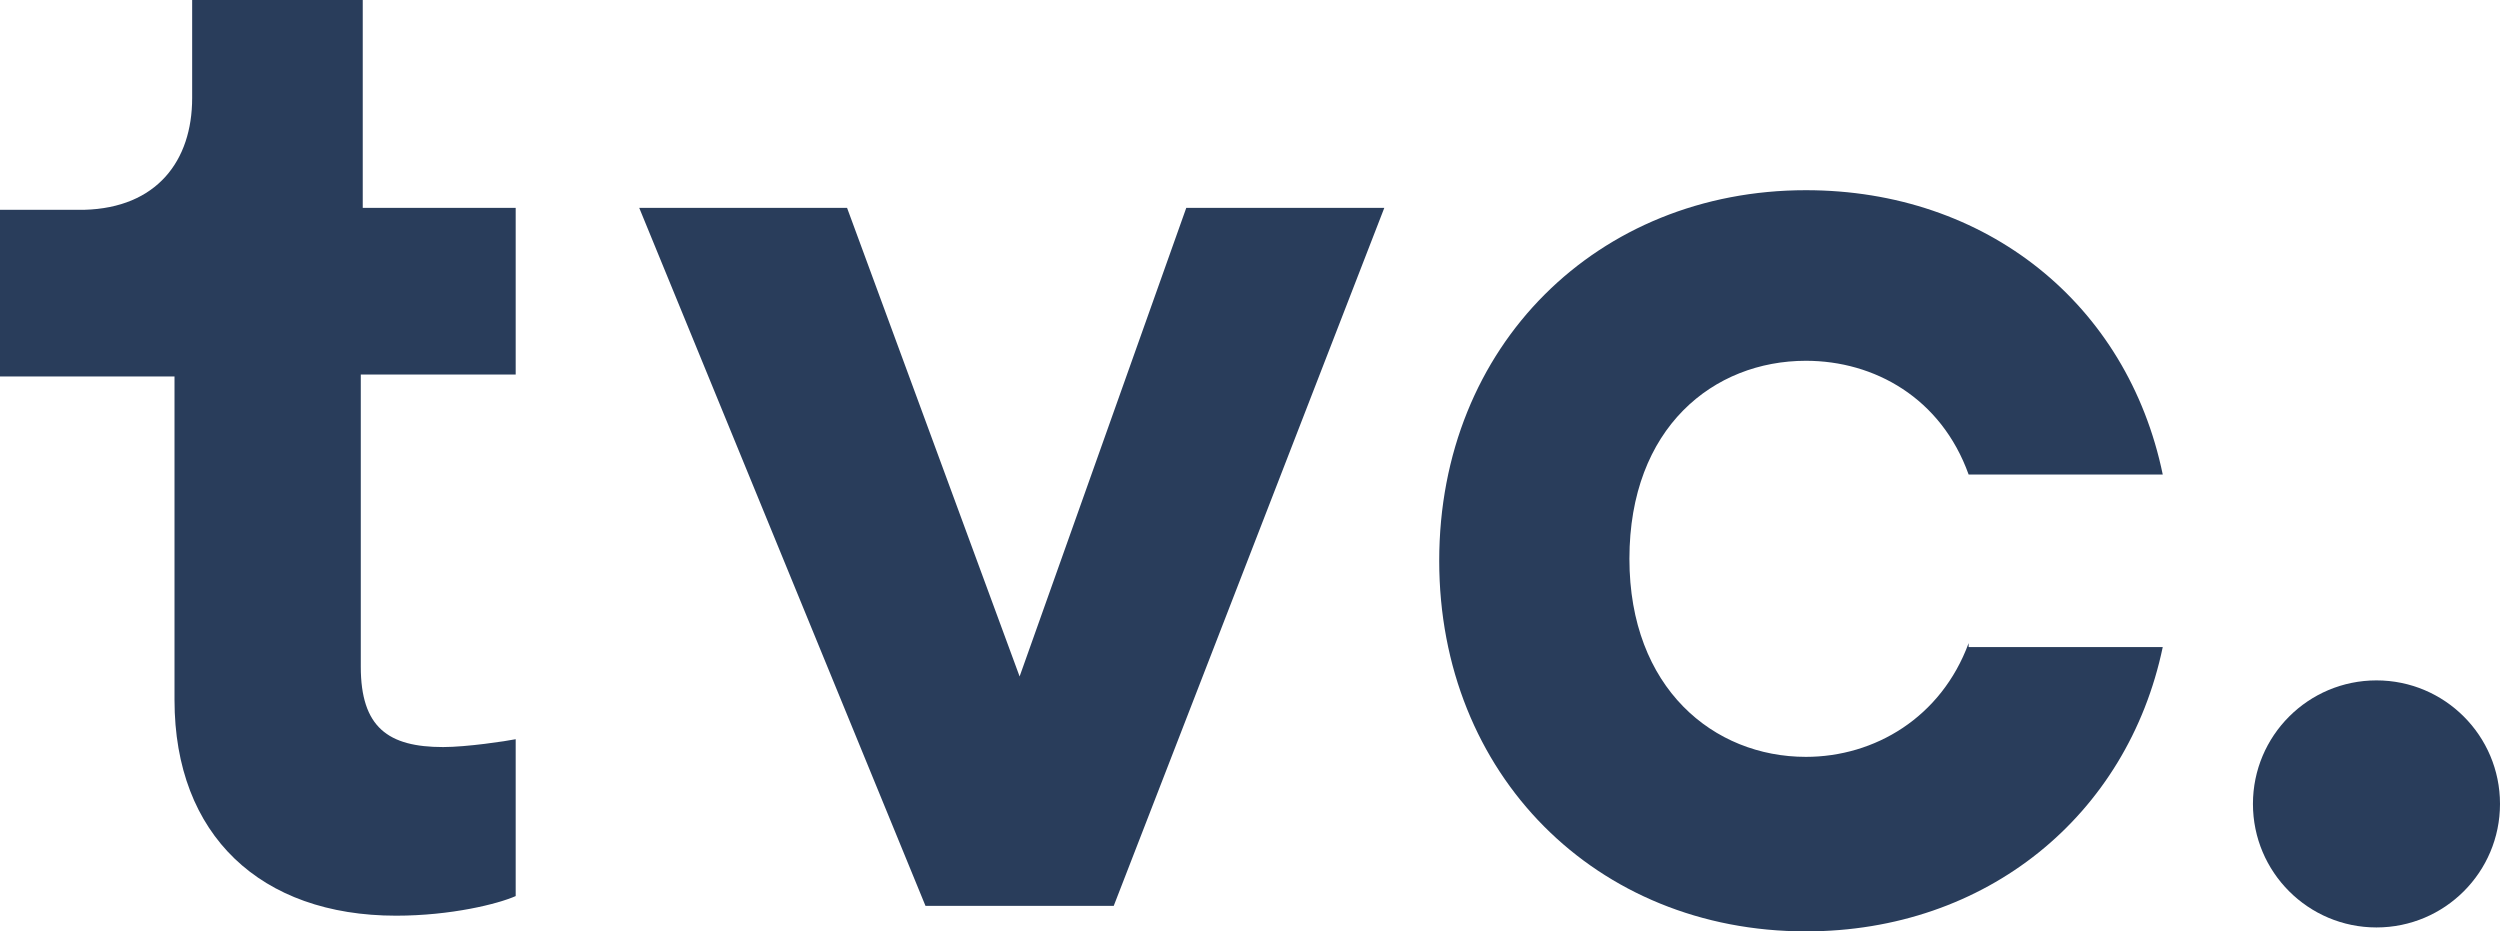
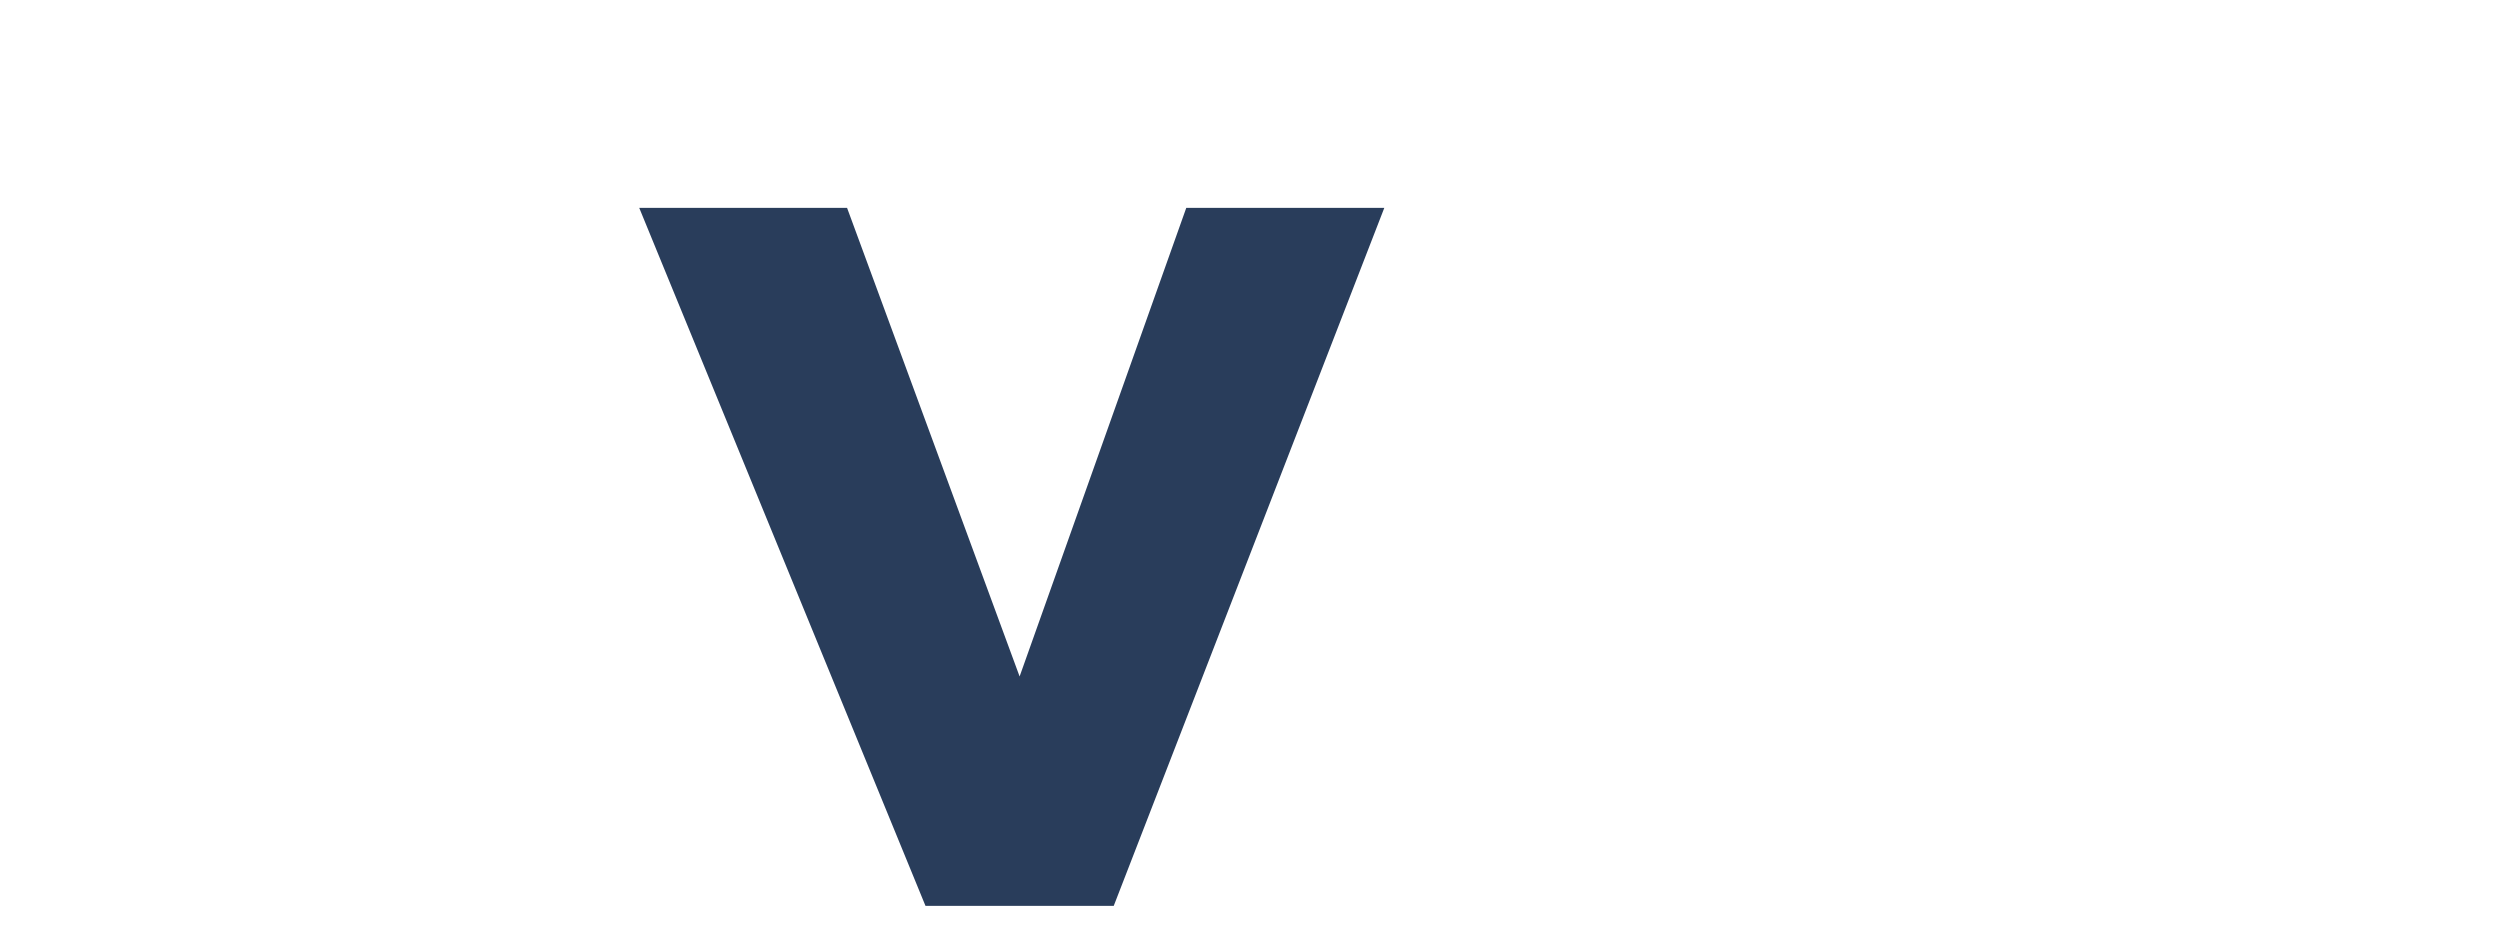
<svg xmlns="http://www.w3.org/2000/svg" version="1.1" id="Layer_1" x="0px" y="0px" viewBox="0 0 127.5 47.5" style="enable-background:new 0 0 127.5 47.5;" xml:space="preserve">
  <style type="text/css">
	.st0{fill:#293D5B;}
</style>
  <g>
-     <path class="st0" d="M18.4,10.6h7.9v8.5h-7.9V34c0,3.1,1.4,4.1,4.2,4.1c1.2,0,3.2-0.3,3.7-0.4v8c-0.9,0.4-3.3,1-6.1,1   c-6.9,0-11.3-4.1-11.3-11V19.2H0v-8.5h4.3C8,10.6,9.8,8.2,9.8,5V0h8.7v10.6H18.4z" />
    <path class="st0" d="M56.8,46.2h-9.6L32.6,10.6h10.6L52,34.5l8.5-23.9h10.1L56.8,46.2z" />
-     <path class="st0" d="M100.4,32.8c-1.4,3.8-4.8,5.8-8.3,5.8c-4.7,0-9-3.5-9-10.1c0-6.7,4.3-10.1,9-10.1c3.5,0,6.9,1.9,8.3,5.8h9.9   c-1.8-8.7-9-14.5-18.2-14.5c-10.6,0-18.7,7.9-18.7,18.9c0,10.9,8,18.9,18.7,18.9c9.2,0,16.4-5.9,18.2-14.5h-9.9V32.8z" />
-     <circle class="st0" cx="121.2" cy="41" r="6.3" />
  </g>
</svg>